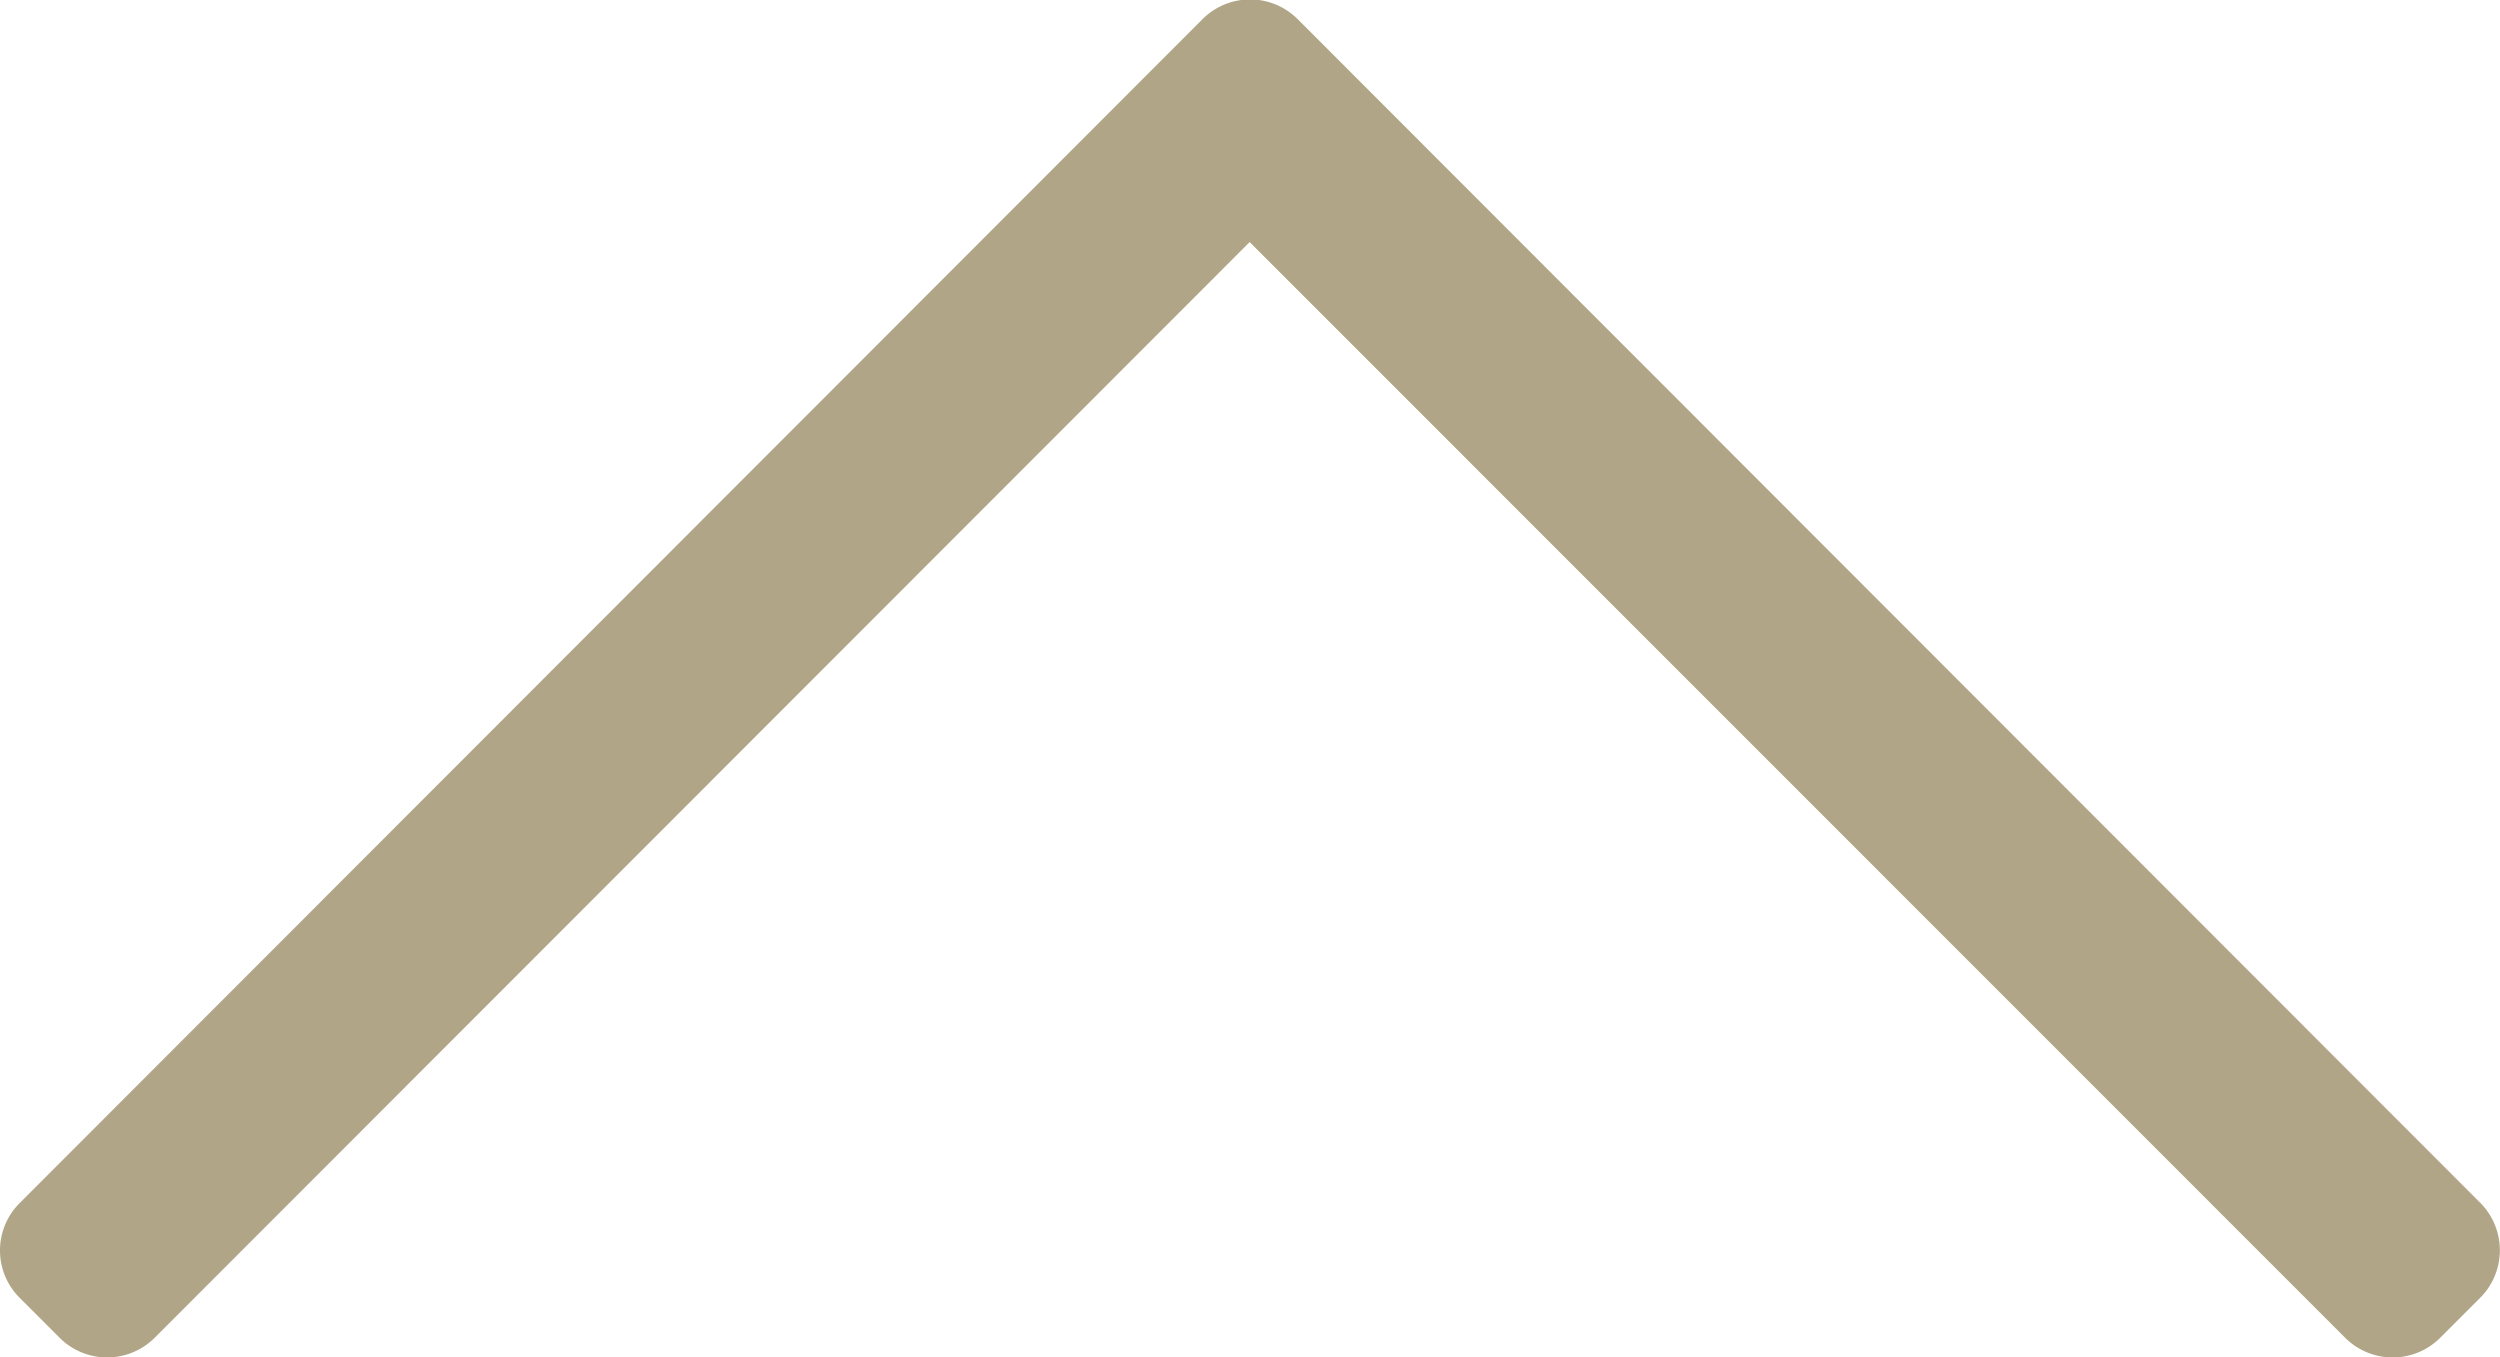
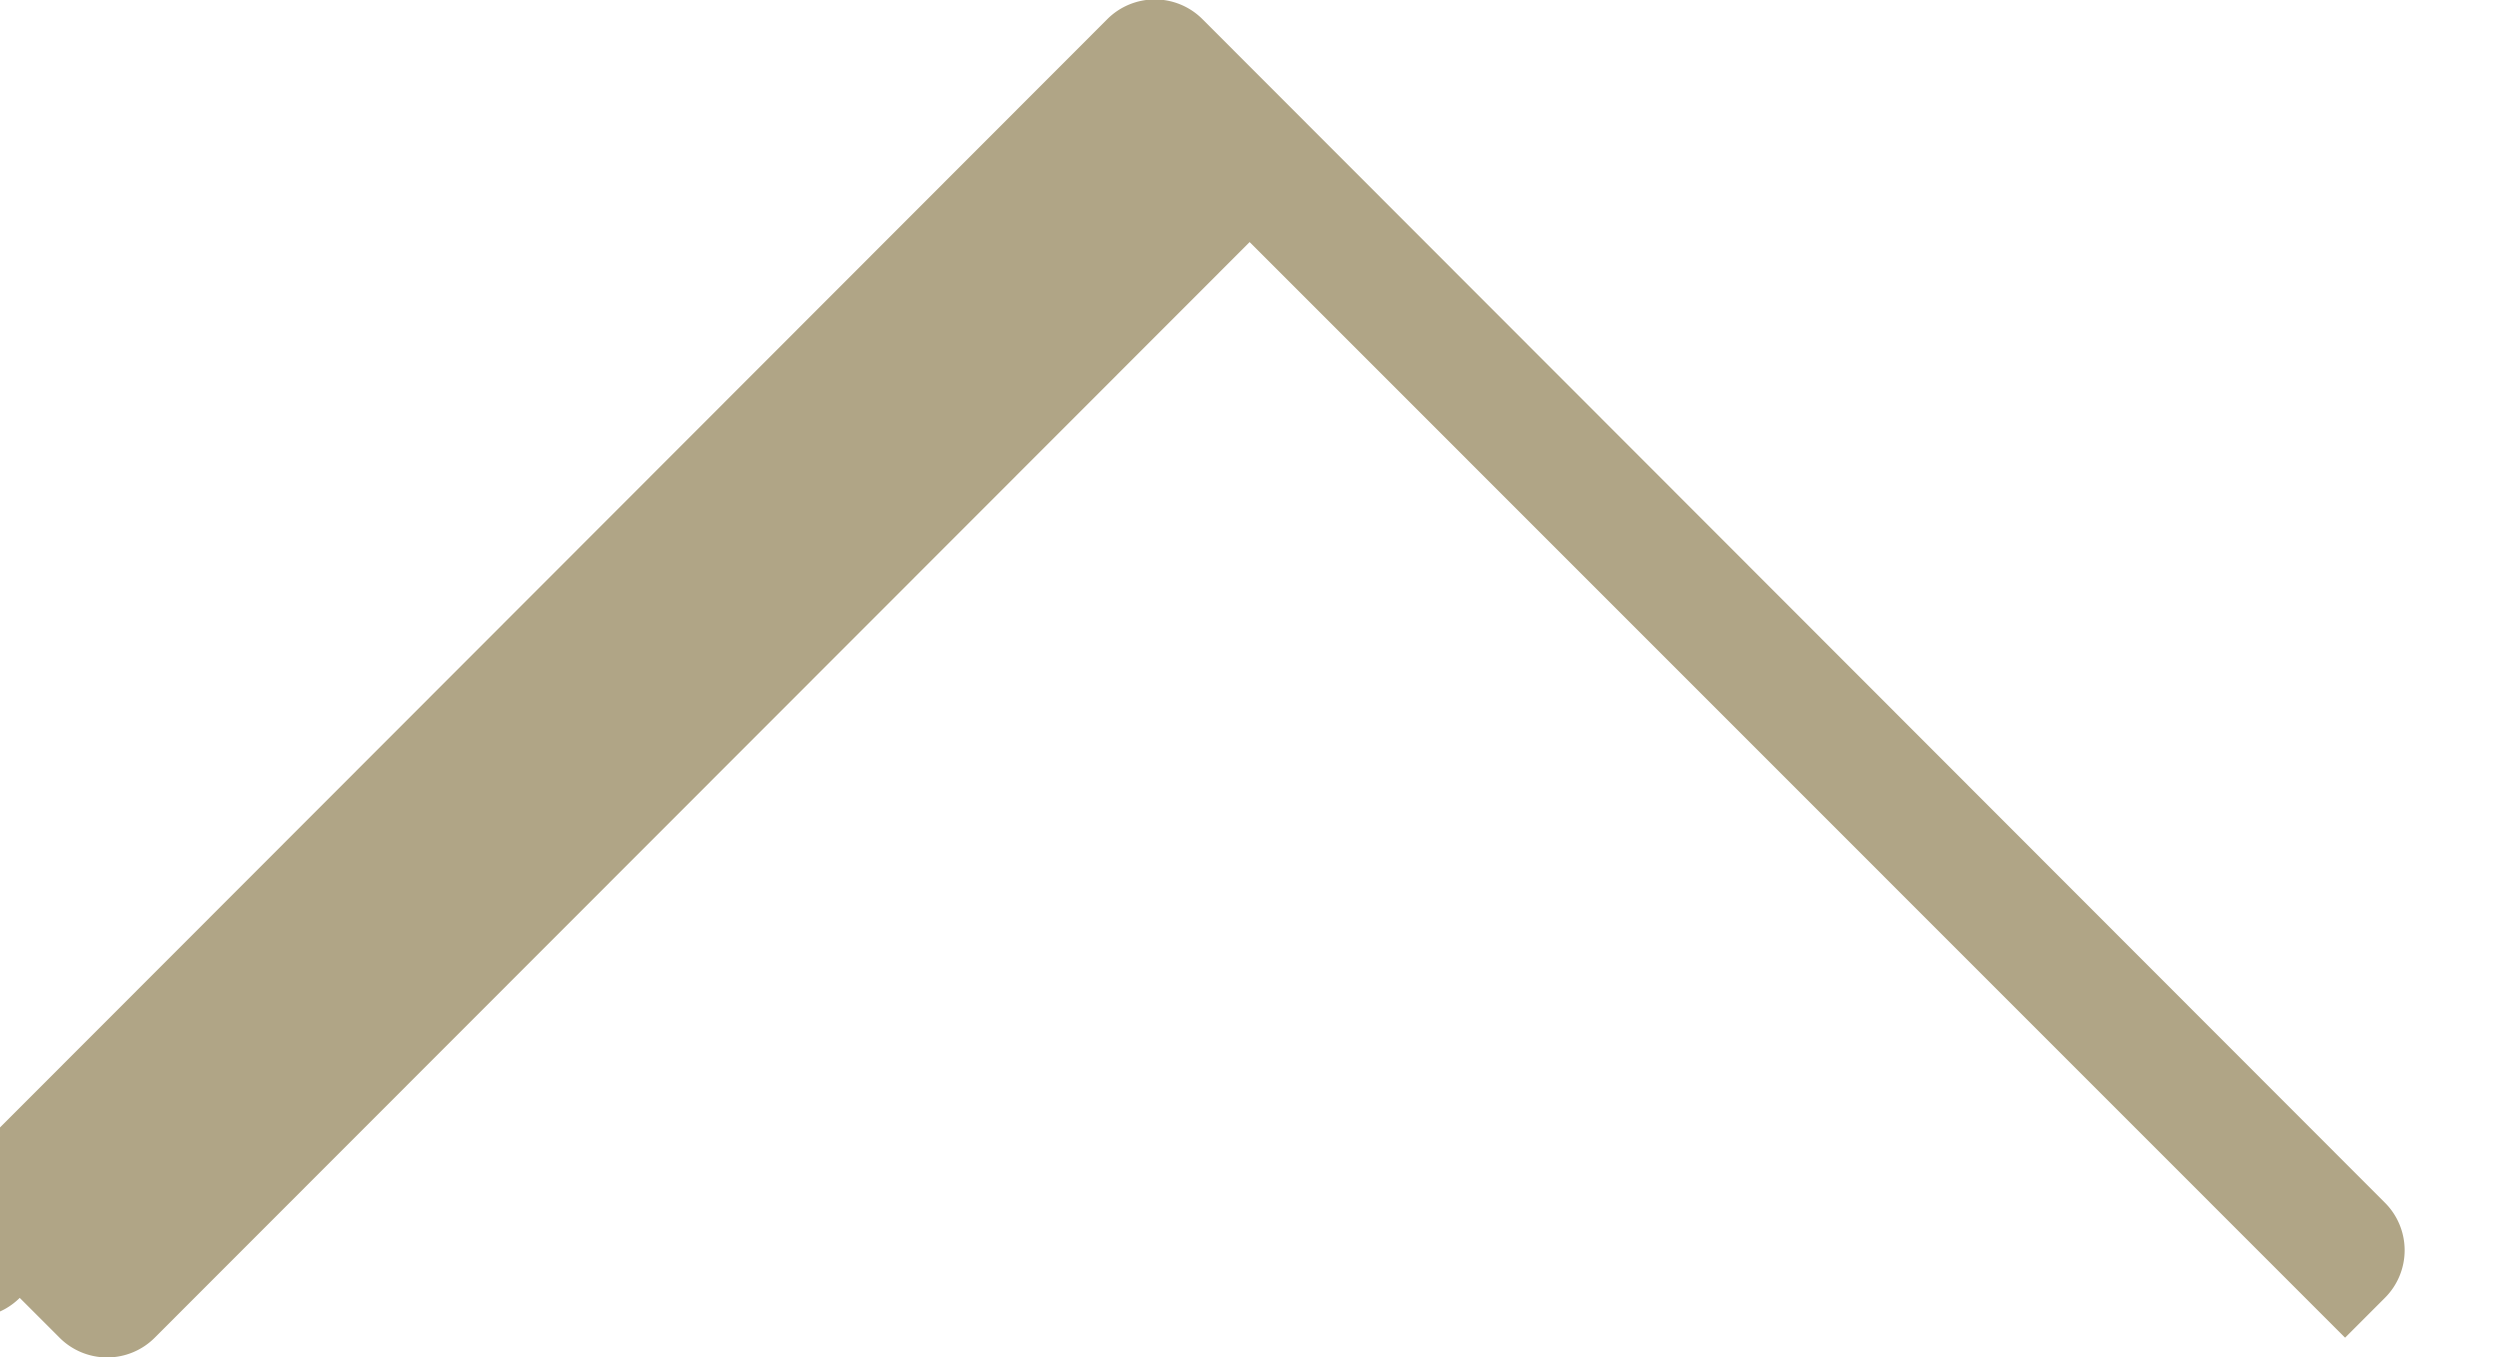
<svg xmlns="http://www.w3.org/2000/svg" width="13.942" height="7.57" viewBox="0 0 13.942 7.57">
-   <path id="Path_4876" data-name="Path 4876" d="M13.859-8.919l-.222-.222a.375.375,0,0,0-.531,0L7-3.031.891-9.141a.375.375,0,0,0-.531,0l-.222.222a.375.375,0,0,0,0,.531l6.594,6.6a.375.375,0,0,0,.531,0l6.594-6.6A.373.373,0,0,0,13.859-8.919Z" transform="translate(13.969 -1.681) rotate(180)" fill="#b0a586" />
+   <path id="Path_4876" data-name="Path 4876" d="M13.859-8.919l-.222-.222a.375.375,0,0,0-.531,0L7-3.031.891-9.141l-.222.222a.375.375,0,0,0,0,.531l6.594,6.6a.375.375,0,0,0,.531,0l6.594-6.6A.373.373,0,0,0,13.859-8.919Z" transform="translate(13.969 -1.681) rotate(180)" fill="#b0a586" />
</svg>